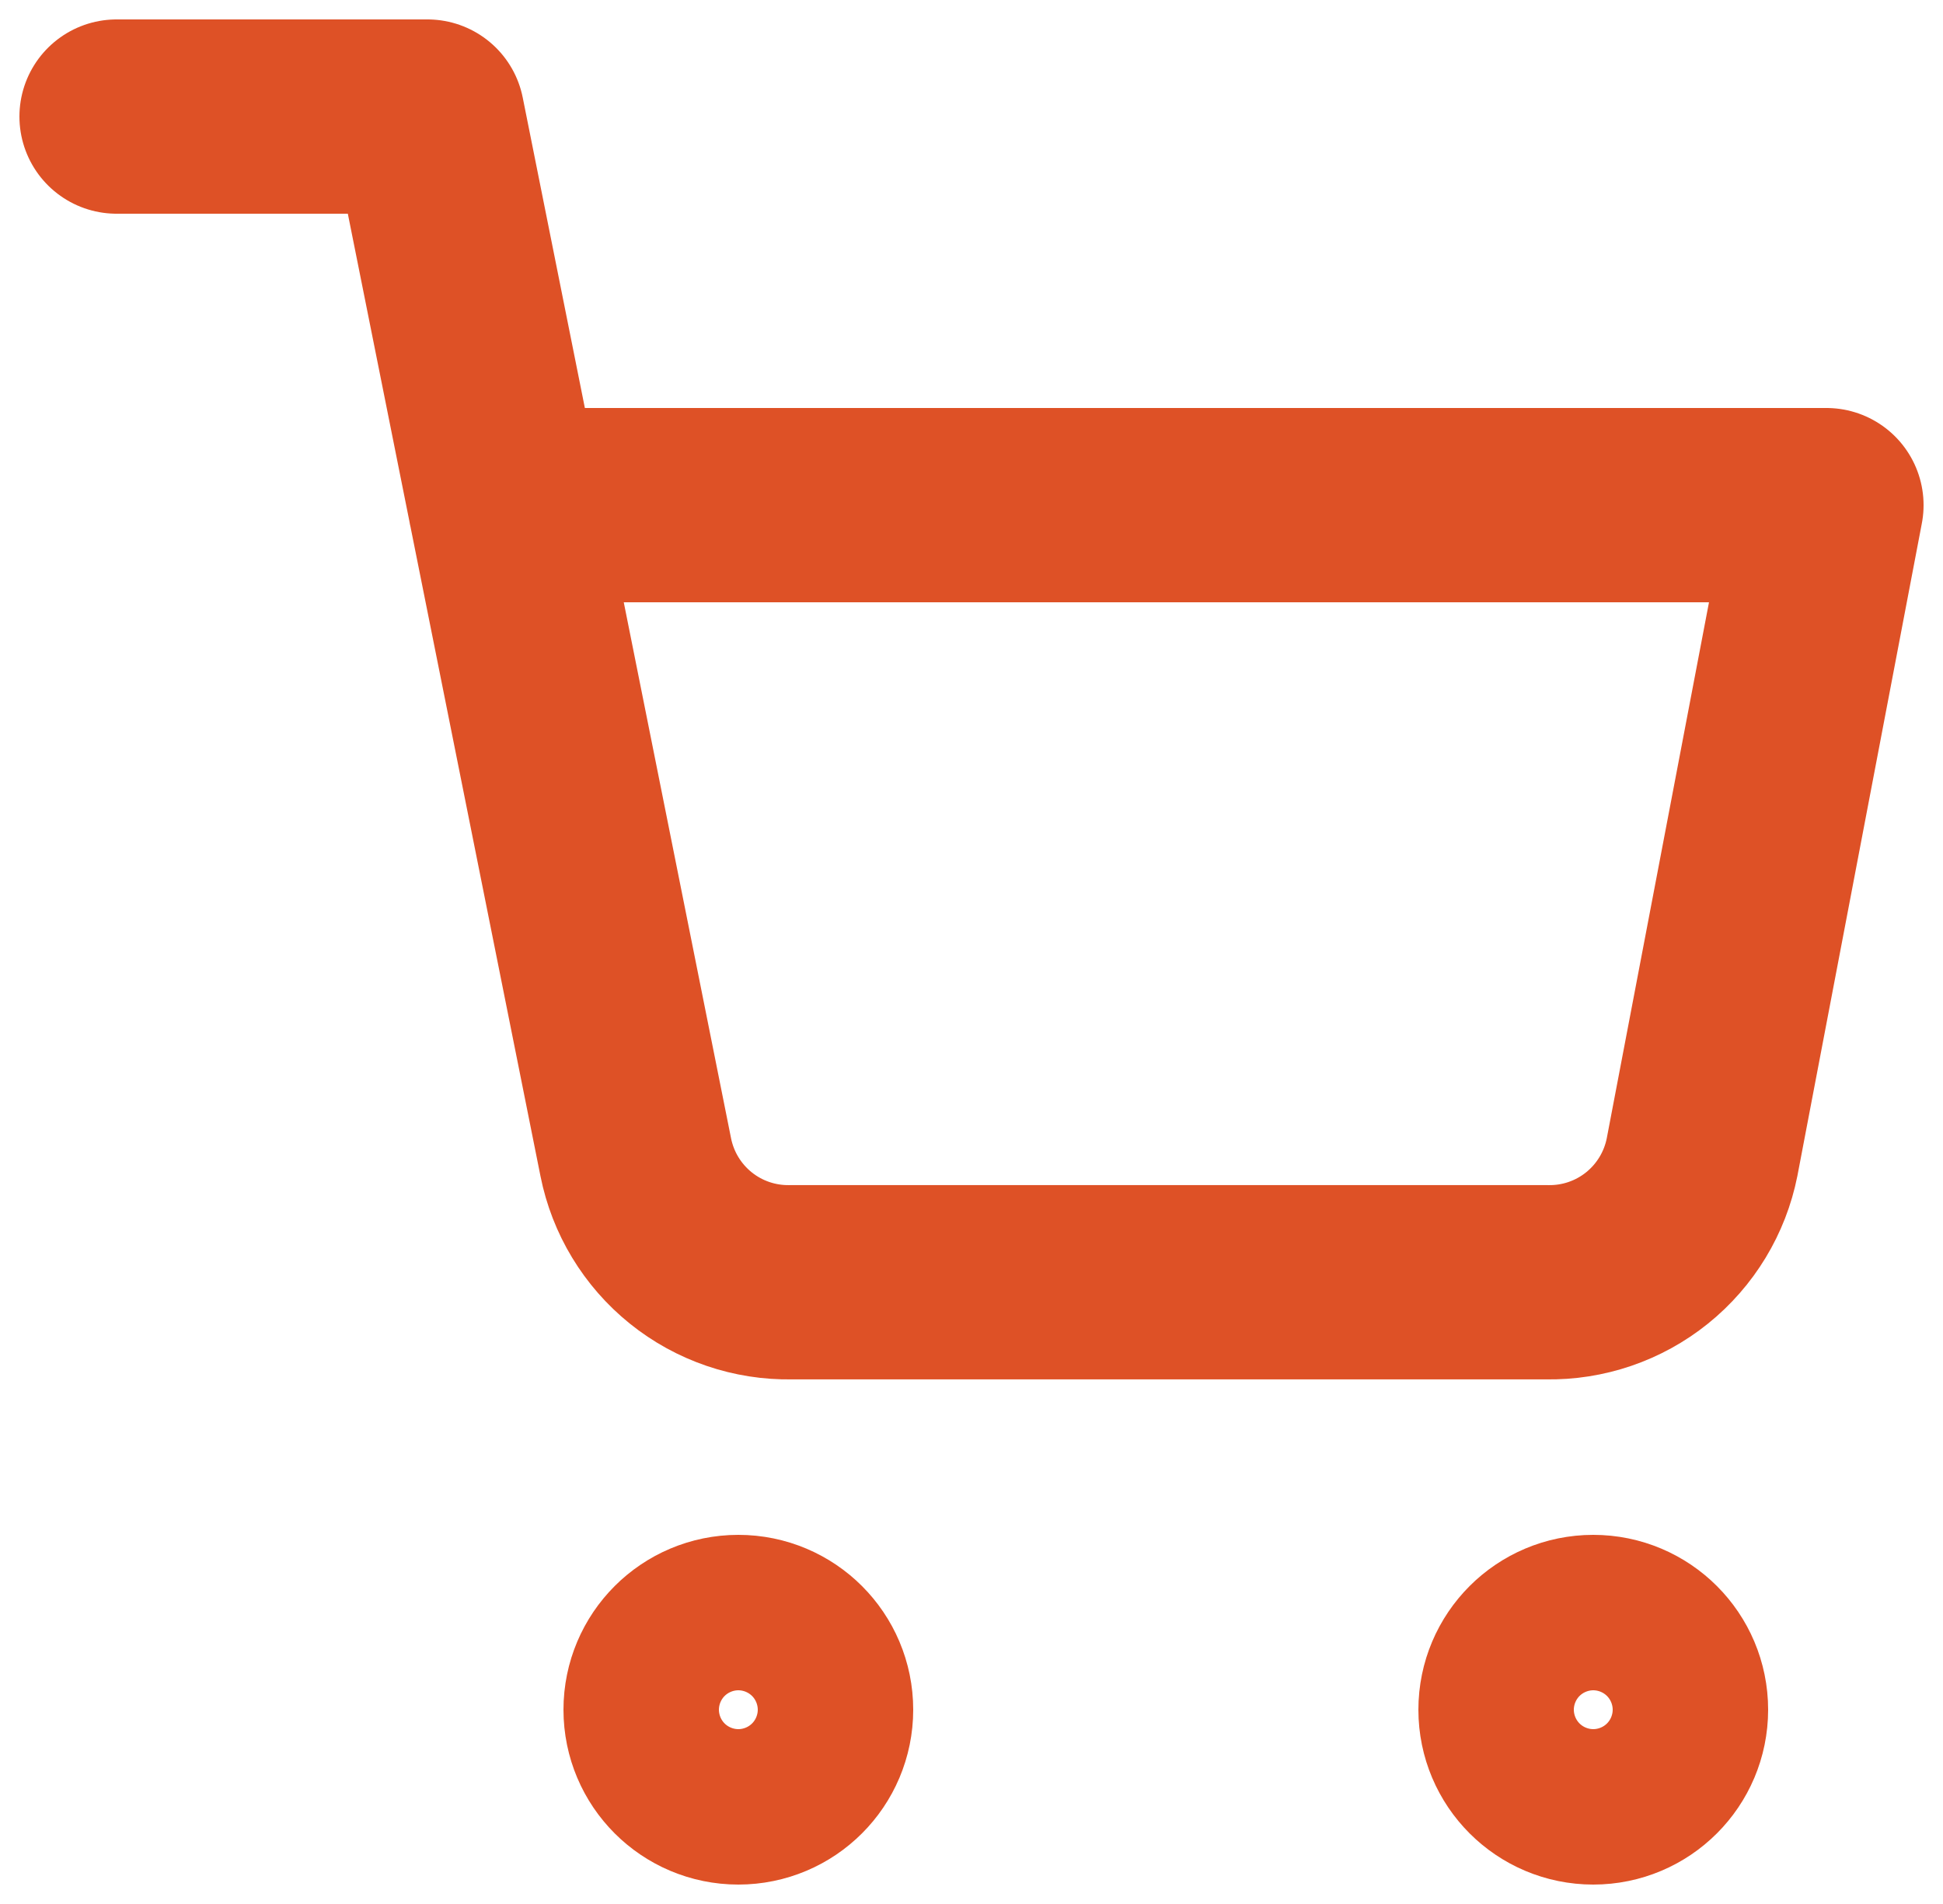
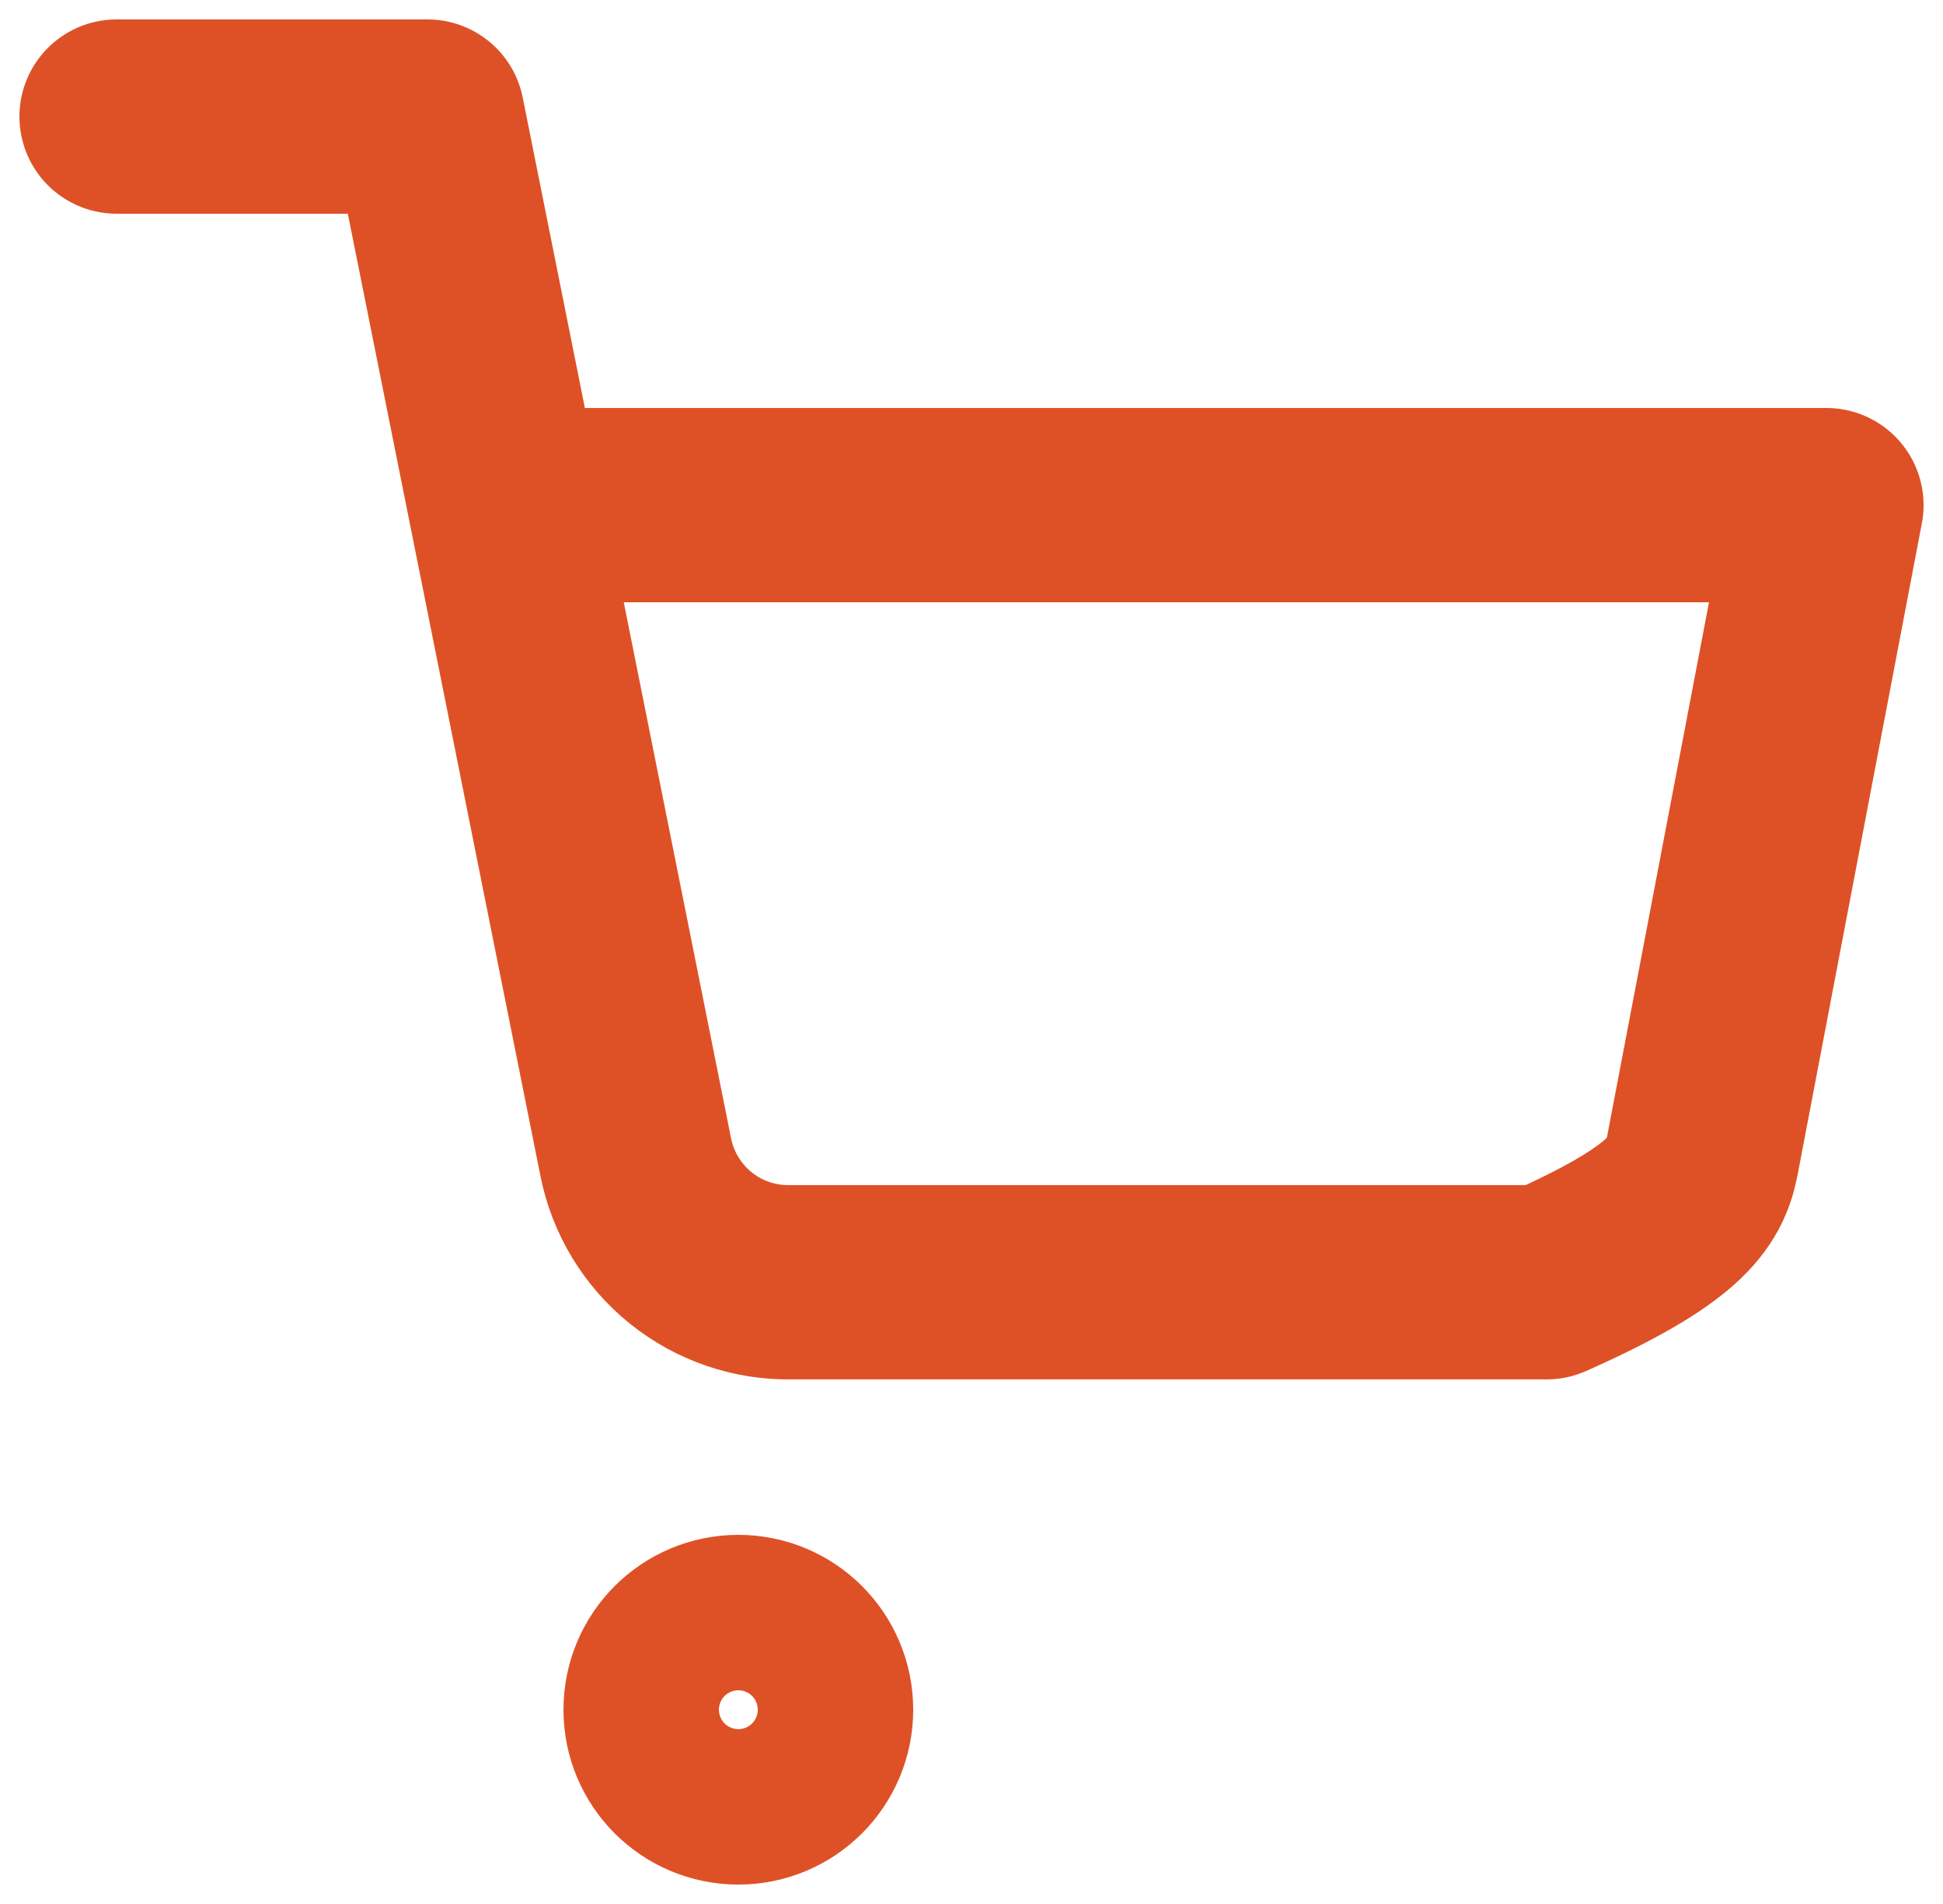
<svg xmlns="http://www.w3.org/2000/svg" width="50" height="49" viewBox="0 0 50 49" fill="none">
  <path d="M19 46C20.105 46 21 45.105 21 44C21 42.895 20.105 42 19 42C17.895 42 17 42.895 17 44C17 45.105 17.895 46 19 46Z" stroke="#DE5126" stroke-width="5" stroke-linecap="round" stroke-linejoin="round" />
-   <path d="M41 46C42.105 46 43 45.105 43 44C43 42.895 42.105 42 41 42C39.895 42 39 42.895 39 44C39 45.105 39.895 46 41 46Z" stroke="#DE5126" stroke-width="5" stroke-linecap="round" stroke-linejoin="round" />
-   <path d="M3 3H11L16.36 29.779C16.543 30.7 17.044 31.527 17.775 32.116C18.506 32.705 19.421 33.017 20.36 32.999H39.8C40.739 33.017 41.654 32.705 42.385 32.116C43.116 31.527 43.617 30.7 43.8 29.779L47 13H13" stroke="#DE5126" stroke-width="5" stroke-linecap="round" stroke-linejoin="round" />
+   <path d="M3 3H11L16.36 29.779C16.543 30.7 17.044 31.527 17.775 32.116C18.506 32.705 19.421 33.017 20.36 32.999H39.8C43.116 31.527 43.617 30.7 43.8 29.779L47 13H13" stroke="#DE5126" stroke-width="5" stroke-linecap="round" stroke-linejoin="round" />
</svg>